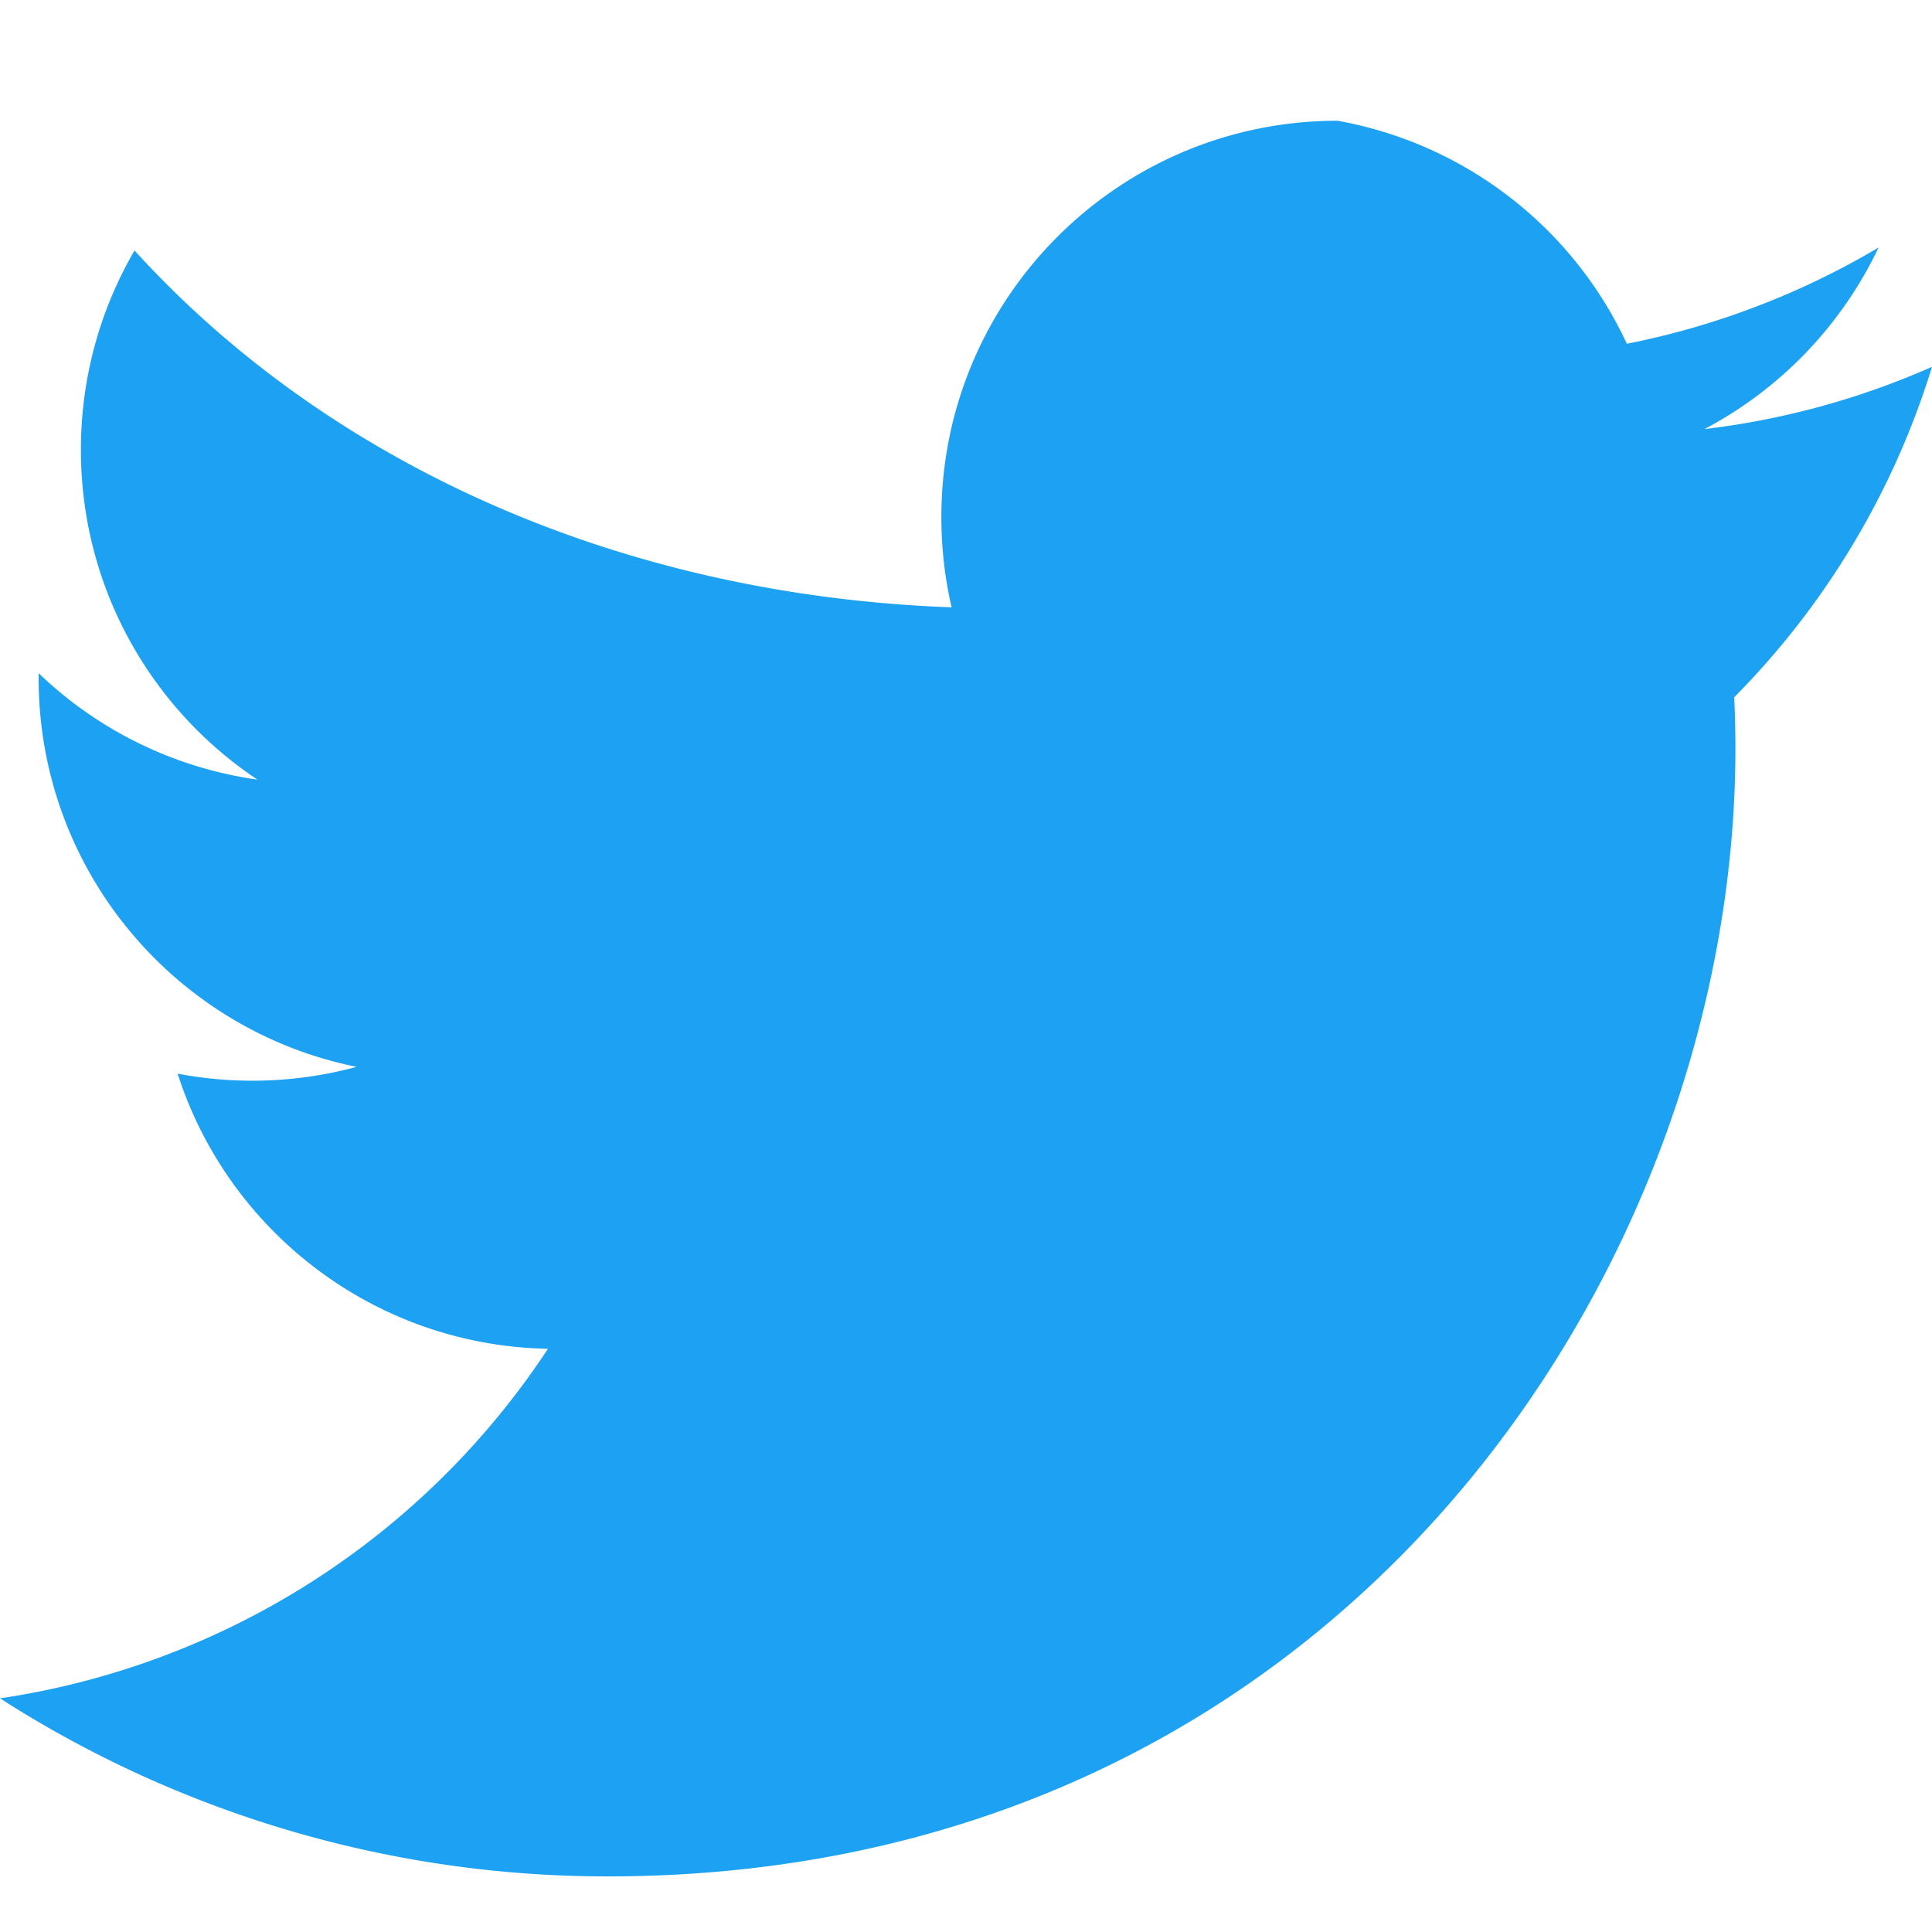
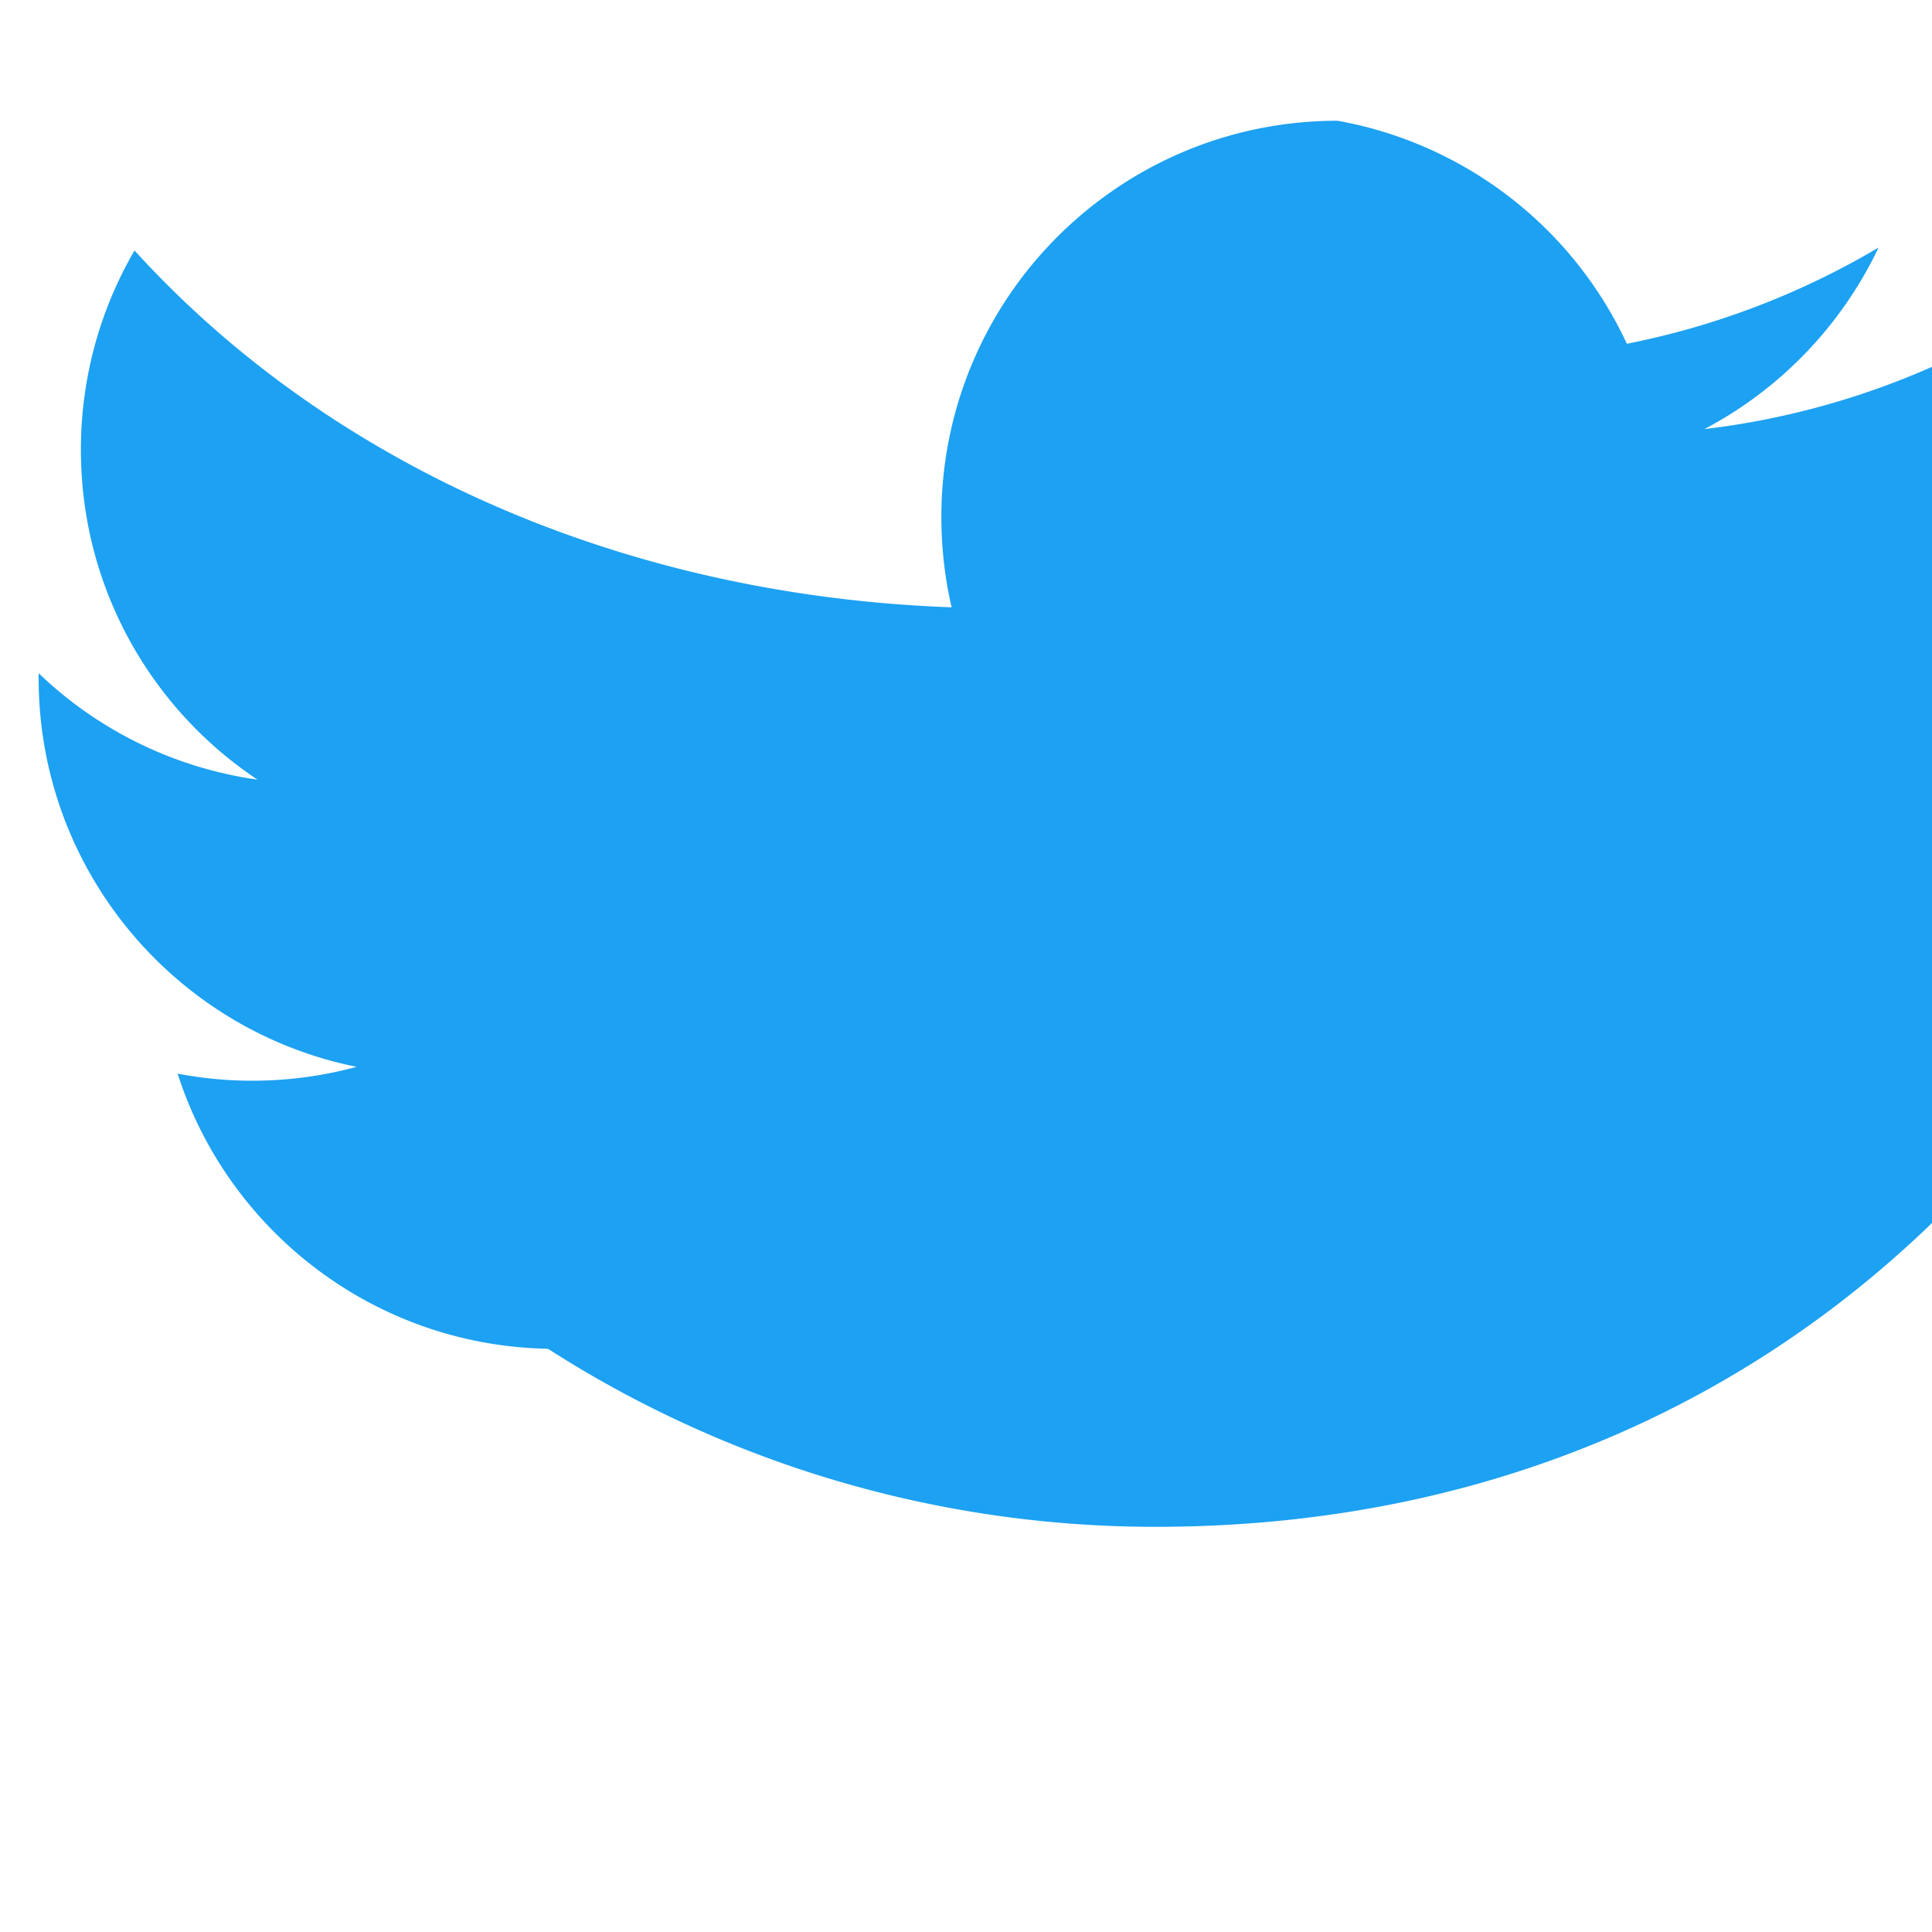
<svg xmlns="http://www.w3.org/2000/svg" viewBox="0 0 32 32" width="32" height="32">
-   <path fill="#1DA1F2" d="M32 6.076a13.14 13.14 0 01-3.769 1.031A6.601 6.601 0 0031.115 4.1a13.195 13.195 0 01-4.169 1.594A6.563 6.563 0 0022.155 2c-3.626 0-6.563 2.938-6.563 6.563 0 .514.058 1.016.17 1.496C10.274 9.86 5.444 7.684 2.228 4.149c-.564.97-.888 2.096-.888 3.301 0 2.277 1.159 4.287 2.924 5.463A6.548 6.548 0 01.64 11.15v.083c0 3.181 2.263 5.834 5.267 6.437-.551.15-1.132.23-1.731.23-.423 0-.834-.041-1.234-.117.835 2.606 3.26 4.504 6.134 4.557A13.18 13.18 0 010 28.13a18.616 18.616 0 0010.063 2.949c12.072 0 18.681-10.004 18.681-18.68 0-.285-.007-.568-.02-.85A13.348 13.348 0 0032 6.076z" />
+   <path fill="#1DA1F2" d="M32 6.076a13.14 13.14 0 01-3.769 1.031A6.601 6.601 0 0031.115 4.1a13.195 13.195 0 01-4.169 1.594A6.563 6.563 0 0022.155 2c-3.626 0-6.563 2.938-6.563 6.563 0 .514.058 1.016.17 1.496C10.274 9.86 5.444 7.684 2.228 4.149c-.564.97-.888 2.096-.888 3.301 0 2.277 1.159 4.287 2.924 5.463A6.548 6.548 0 01.64 11.15v.083c0 3.181 2.263 5.834 5.267 6.437-.551.15-1.132.23-1.731.23-.423 0-.834-.041-1.234-.117.835 2.606 3.26 4.504 6.134 4.557a18.616 18.616 0 0010.063 2.949c12.072 0 18.681-10.004 18.681-18.68 0-.285-.007-.568-.02-.85A13.348 13.348 0 0032 6.076z" />
</svg>